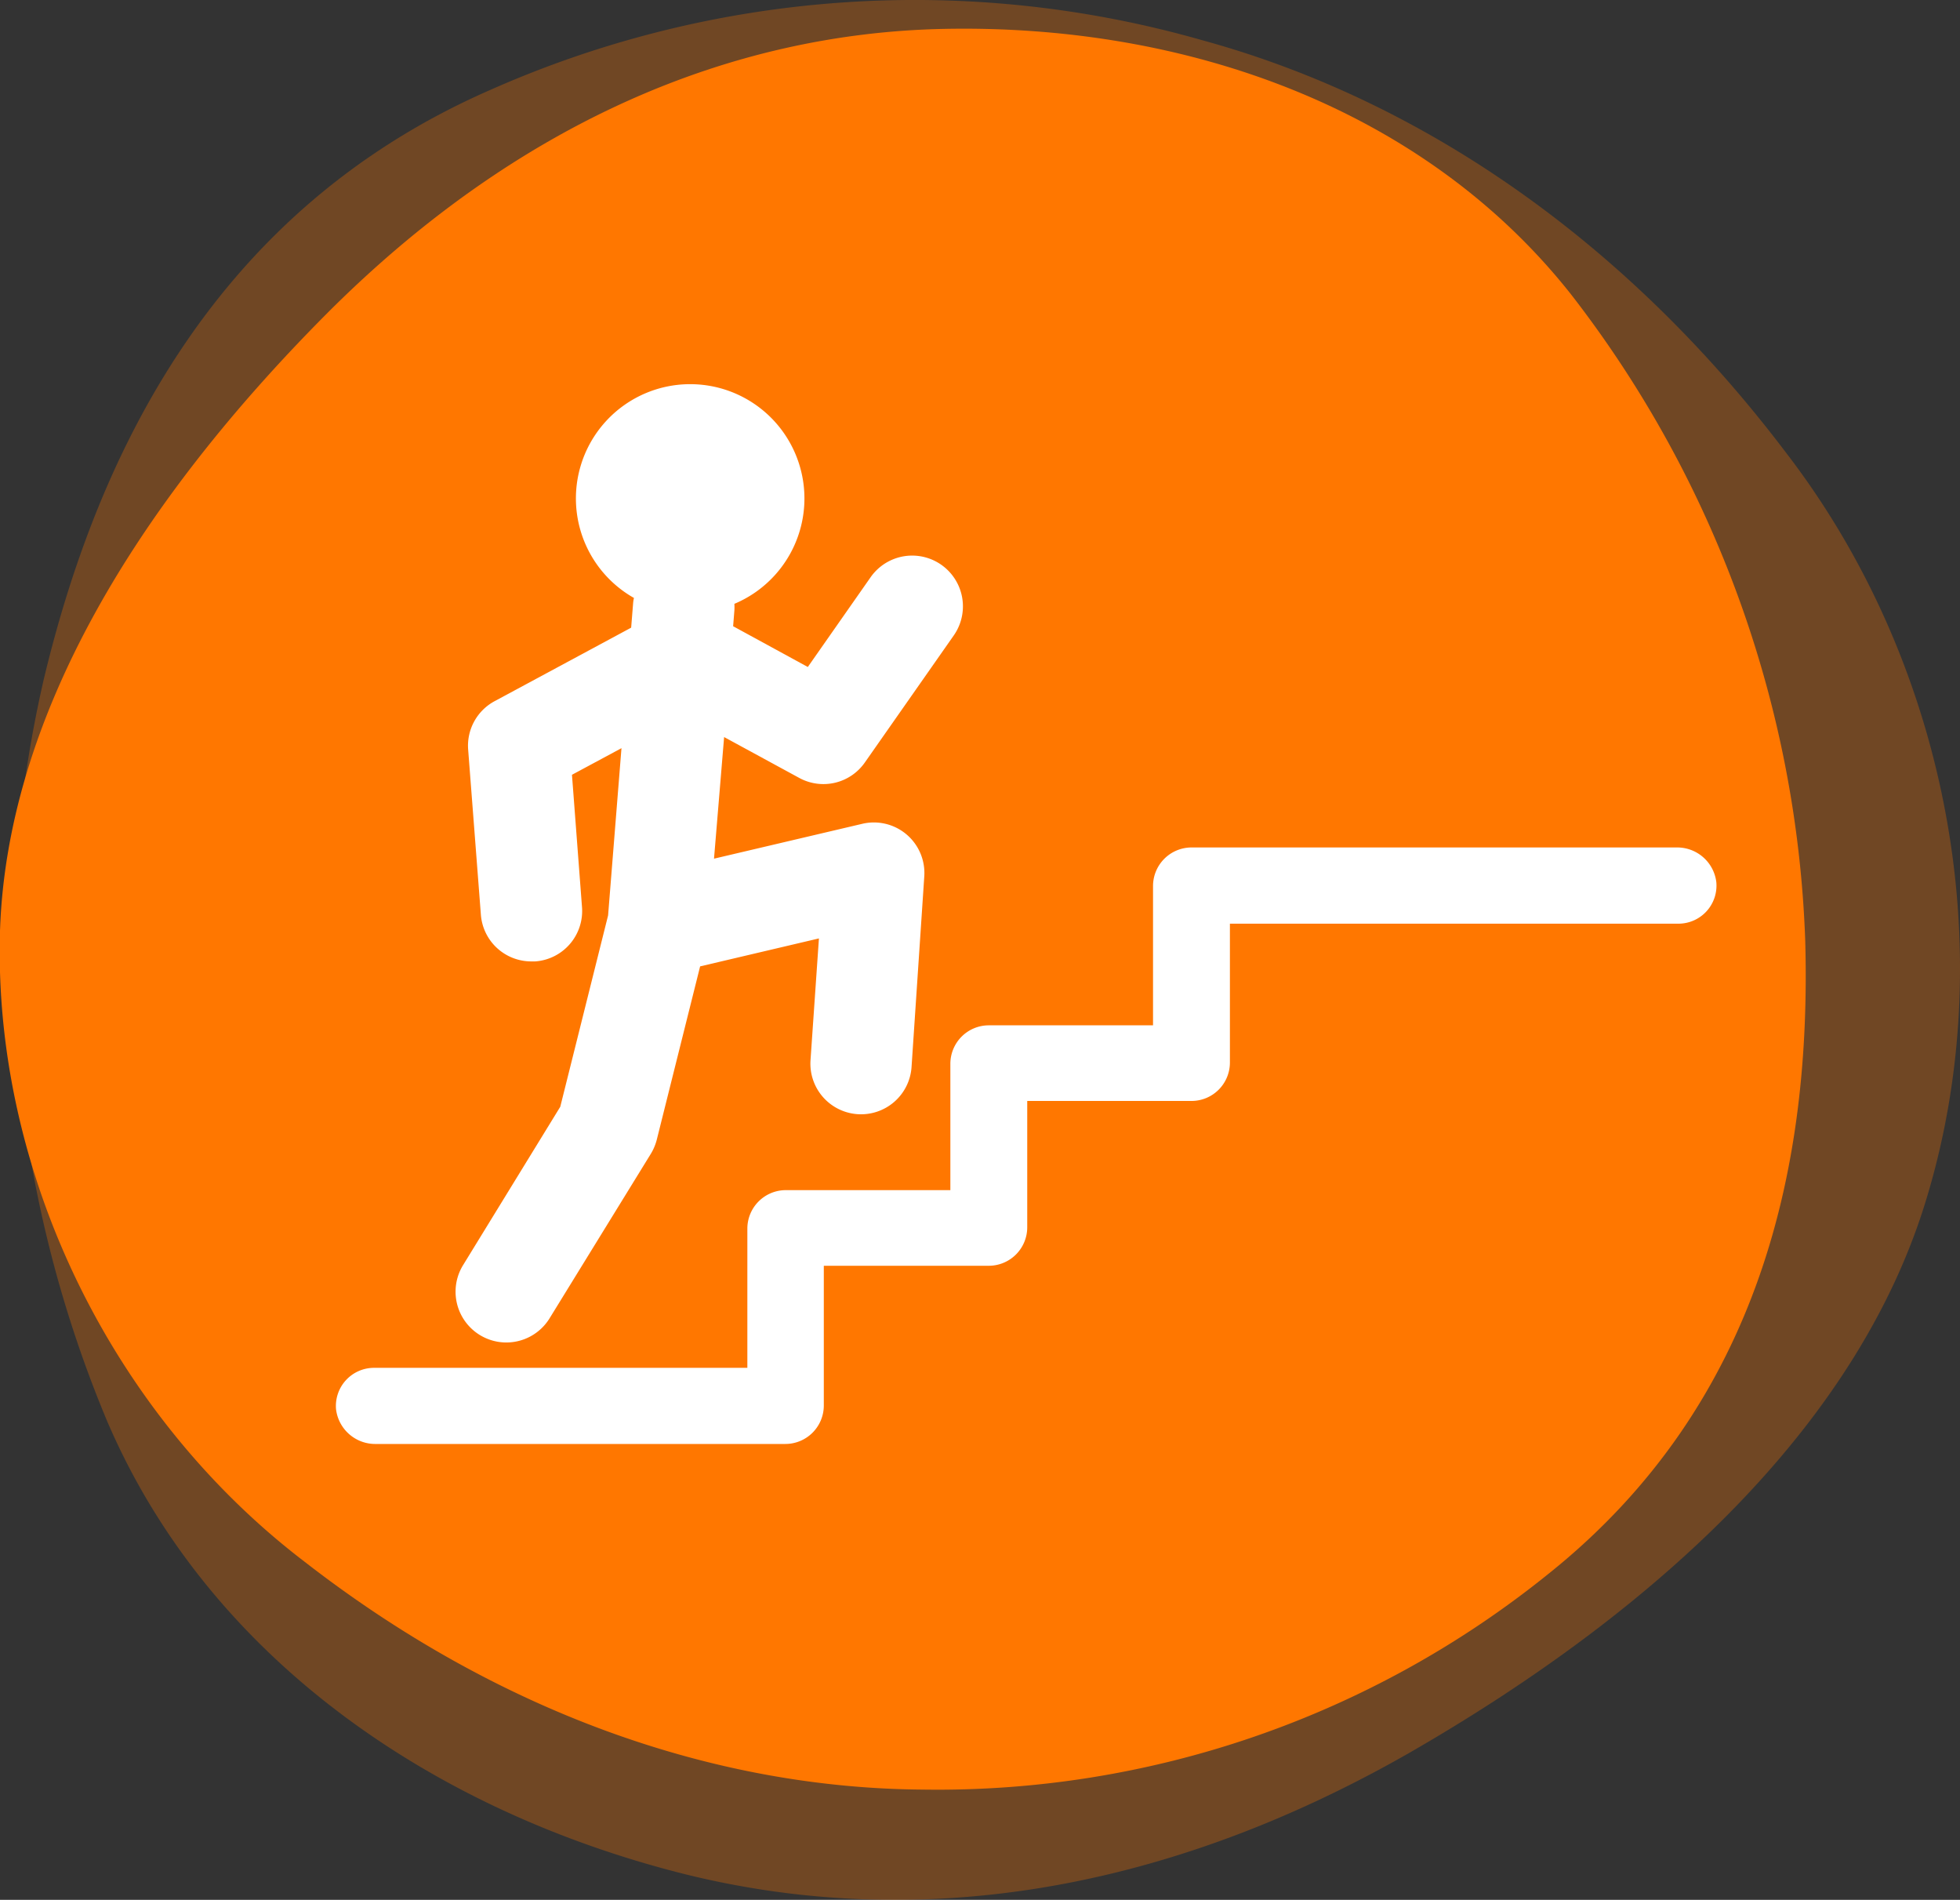
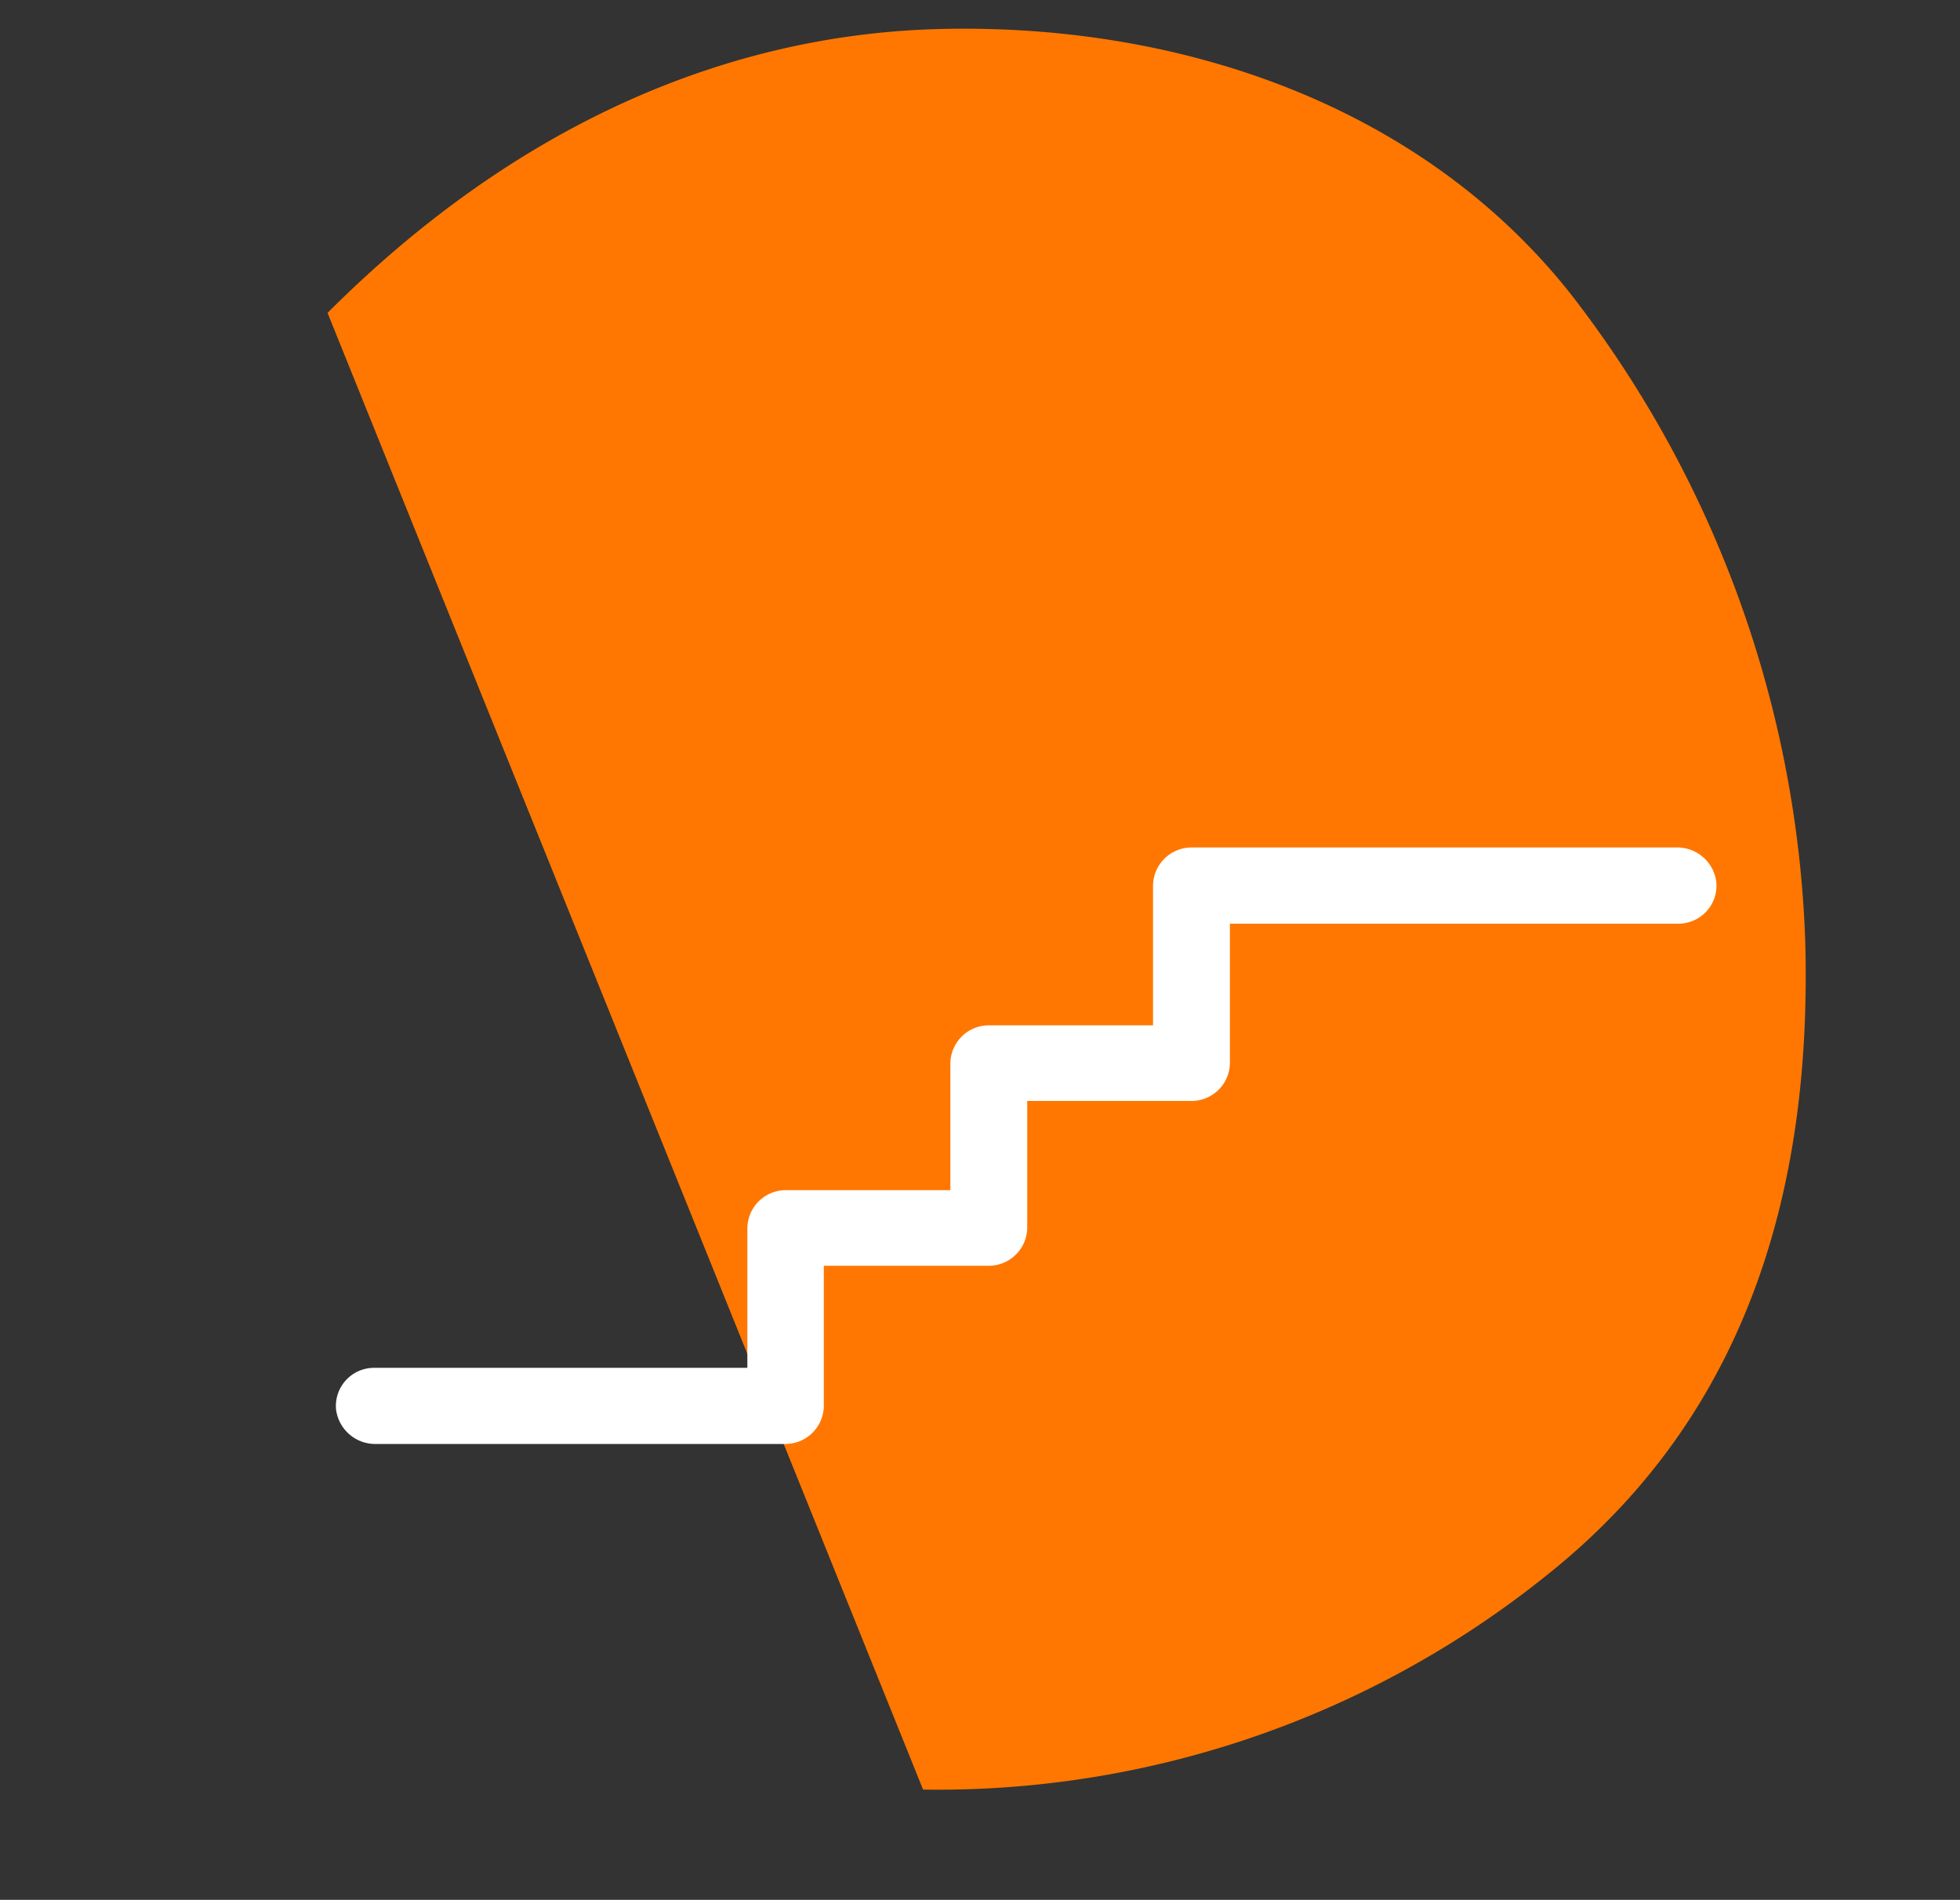
<svg xmlns="http://www.w3.org/2000/svg" viewBox="0 0 232.78 225.59">
  <rect x="0" y="0" width="232.78" height="225.59" fill="#333333" stroke="none" />
  <defs>
    <style>.cls-1,.cls-2{fill:#f70;}.cls-1{opacity:0.3;}.cls-3{fill:#fff;}</style>
  </defs>
  <title>Asset 20</title>
  <g id="Layer_2" data-name="Layer 2">
    <g id="Layer_1-2" data-name="Layer 1">
-       <path id="Path_63" data-name="Path 63" class="cls-1" d="M142.87,4.8a124.35,124.35,0,0,0-84.78,5.94c-32.2,14.13-46.33,42.47-52.91,70a144.34,144.34,0,0,0,7.54,88c12,28,38.54,46.33,68.89,53.87,26.89,6.59,56.28,2.49,86.15-14.69,30-17.34,53.22-39.42,61.09-65.75,8.91-29.55,2.41-63.59-16.78-88.48C193.29,28.88,169.12,12,142.87,4.8Z" />
-       <path id="Path_63-2" data-name="Path 63-2" class="cls-2" d="M109.63,212.5a115.5,115.5,0,0,0,74.26-25.61c25.45-20.32,31.23-49,30.51-75.15A132.73,132.73,0,0,0,186.62,35C169.2,12.91,141,2.87,112.2,3.43c-25.53.49-50.82,11.24-73.3,33.72C16.26,59.87.84,85.08,0,110.53-.84,139,13.13,167.86,36.17,185.44,58.89,203.1,84.5,212.34,109.63,212.5Z" />
+       <path id="Path_63-2" data-name="Path 63-2" class="cls-2" d="M109.63,212.5a115.5,115.5,0,0,0,74.26-25.61c25.45-20.32,31.23-49,30.51-75.15A132.73,132.73,0,0,0,186.62,35C169.2,12.91,141,2.87,112.2,3.43c-25.53.49-50.82,11.24-73.3,33.72Z" />
      <path class="cls-3" d="M93.23,171.46H44.65a4.69,4.69,0,0,1-4.74-4.11,4.53,4.53,0,0,1,4.51-4.93H88.71a0,0,0,0,0,.05,0V145.89a4.57,4.57,0,0,1,4.56-4.57h19.5a0,0,0,0,0,.05,0v-15a4.57,4.57,0,0,1,4.57-4.57h19.5a0,0,0,0,0,0,0V105.2a4.58,4.58,0,0,1,4.57-4.57h57.59a4.68,4.68,0,0,1,4.74,4.12,4.52,4.52,0,0,1-4.5,4.93H146.07a0,0,0,0,0,0,0v16.49a4.56,4.56,0,0,1-4.56,4.56H122a0,0,0,0,0,0,0v15a4.57,4.57,0,0,1-4.57,4.57H97.84a0,0,0,0,0,0,0V166.9A4.57,4.57,0,0,1,93.23,171.46Z" />
-       <path class="cls-3" d="M94.9,92.36a6,6,0,0,0,7.82-1.83l10.55-15.07a6,6,0,1,0-9.87-6.92L95.94,79.2l-8.87-4.84.15-1.88a6.77,6.77,0,0,0,0-.78A13.57,13.57,0,1,0,75.29,71a4.89,4.89,0,0,0-.09.53l-.24,3-16.2,8.72A6,6,0,0,0,55.6,89l1.51,19.59a6,6,0,0,0,6,5.57l.46,0a6,6,0,0,0,5.55-6.47L67.93,92l5.88-3.16L72.22,108.7l-5.68,22.72L55,150.22a6,6,0,1,0,10.27,6.32L77.3,137a6.19,6.19,0,0,0,.71-1.7l5.14-20.55,14.11-3.32-1,14.47a6,6,0,1,0,12,.8l1.51-22.6a6,6,0,0,0-7.4-6.27l-17.57,4.13L86,87.52Z" />
    </g>
  </g>
</svg>